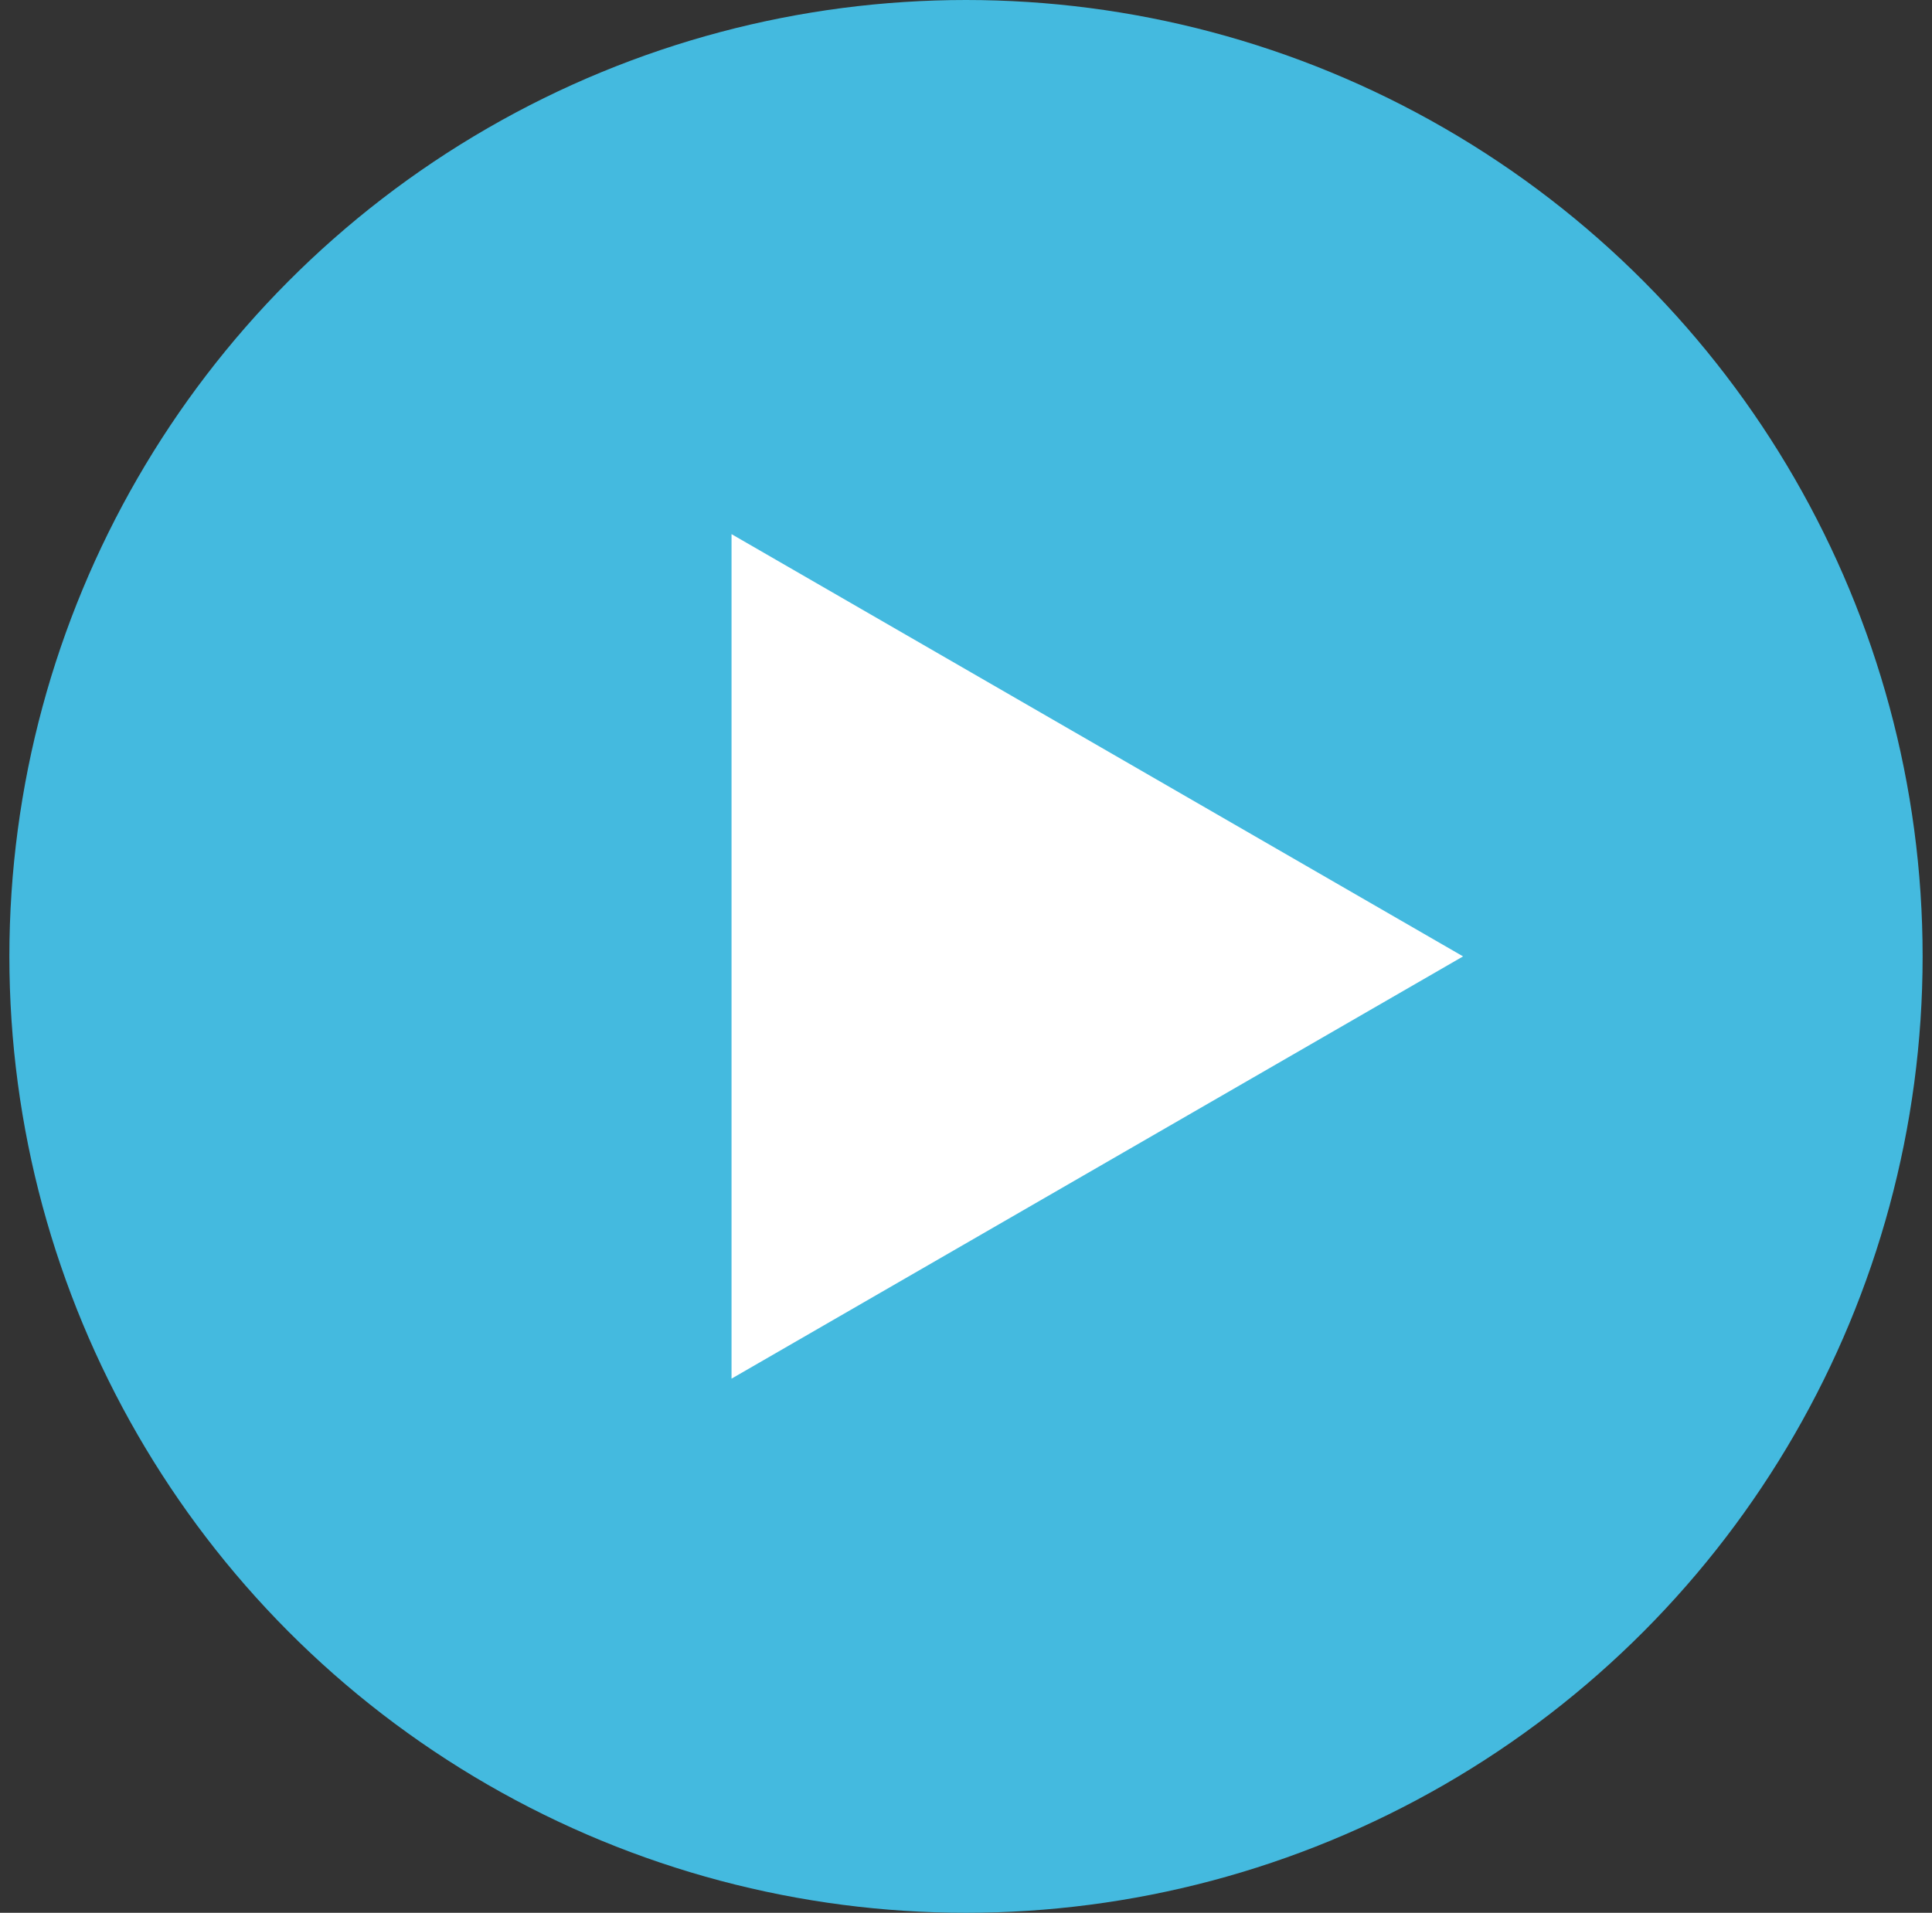
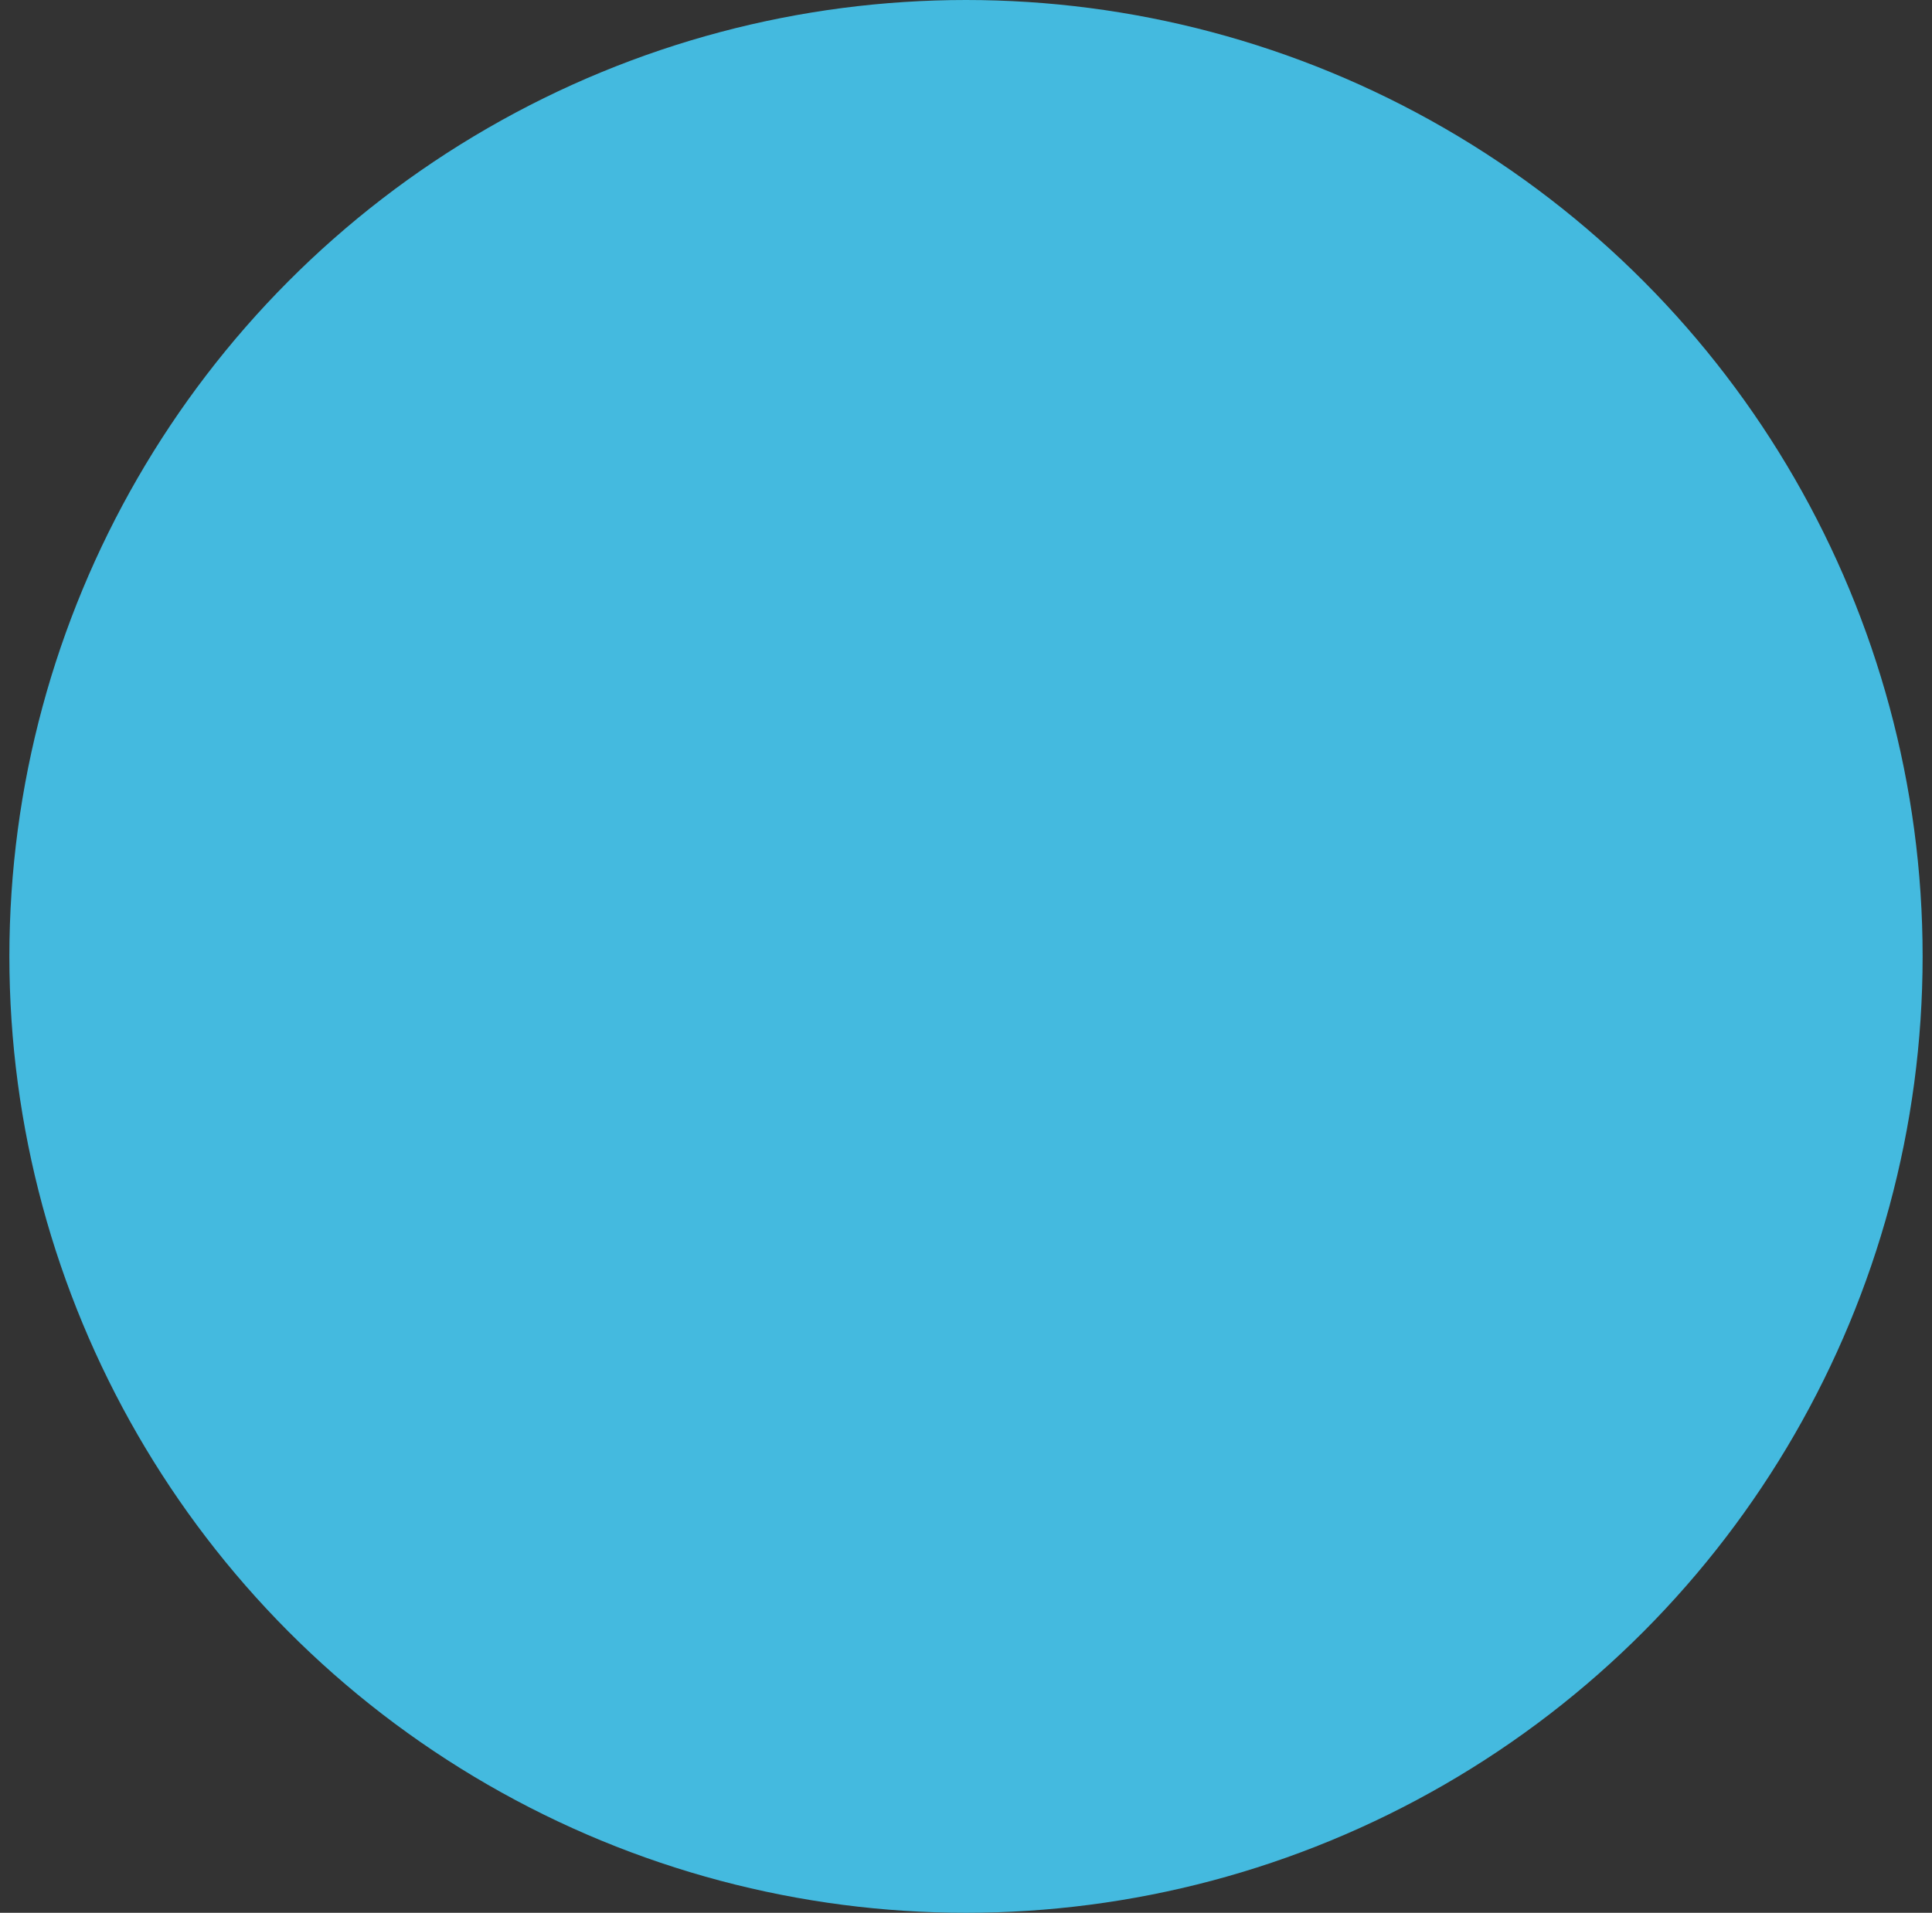
<svg xmlns="http://www.w3.org/2000/svg" width="103" height="102" viewBox="0 0 103 102" fill="none">
  <rect x="0" y="0" width="103" height="102" fill="#333333" stroke="none" />
  <circle cx="51.5" cy="51" r="51" fill="#44BADF" />
-   <path d="M78 51L39 73.517L39 28.483L78 51Z" fill="white" />
</svg>